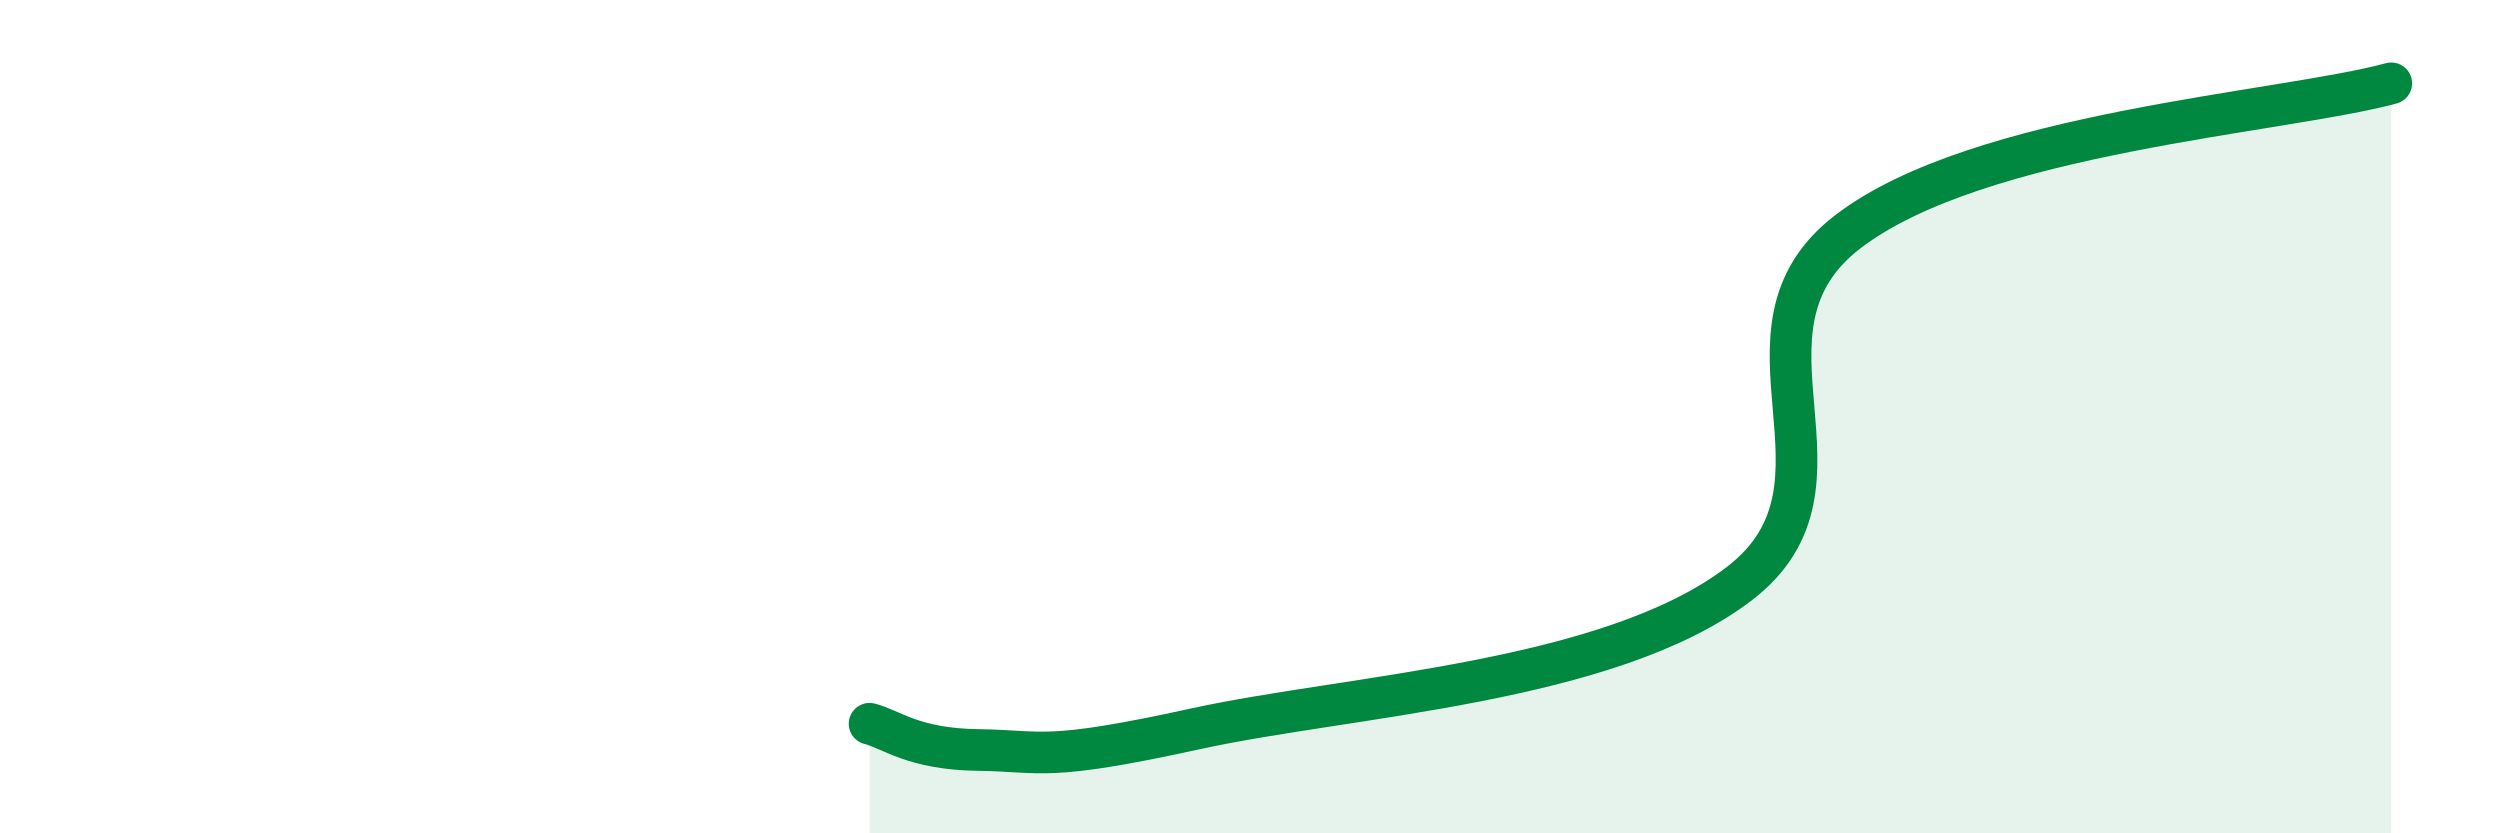
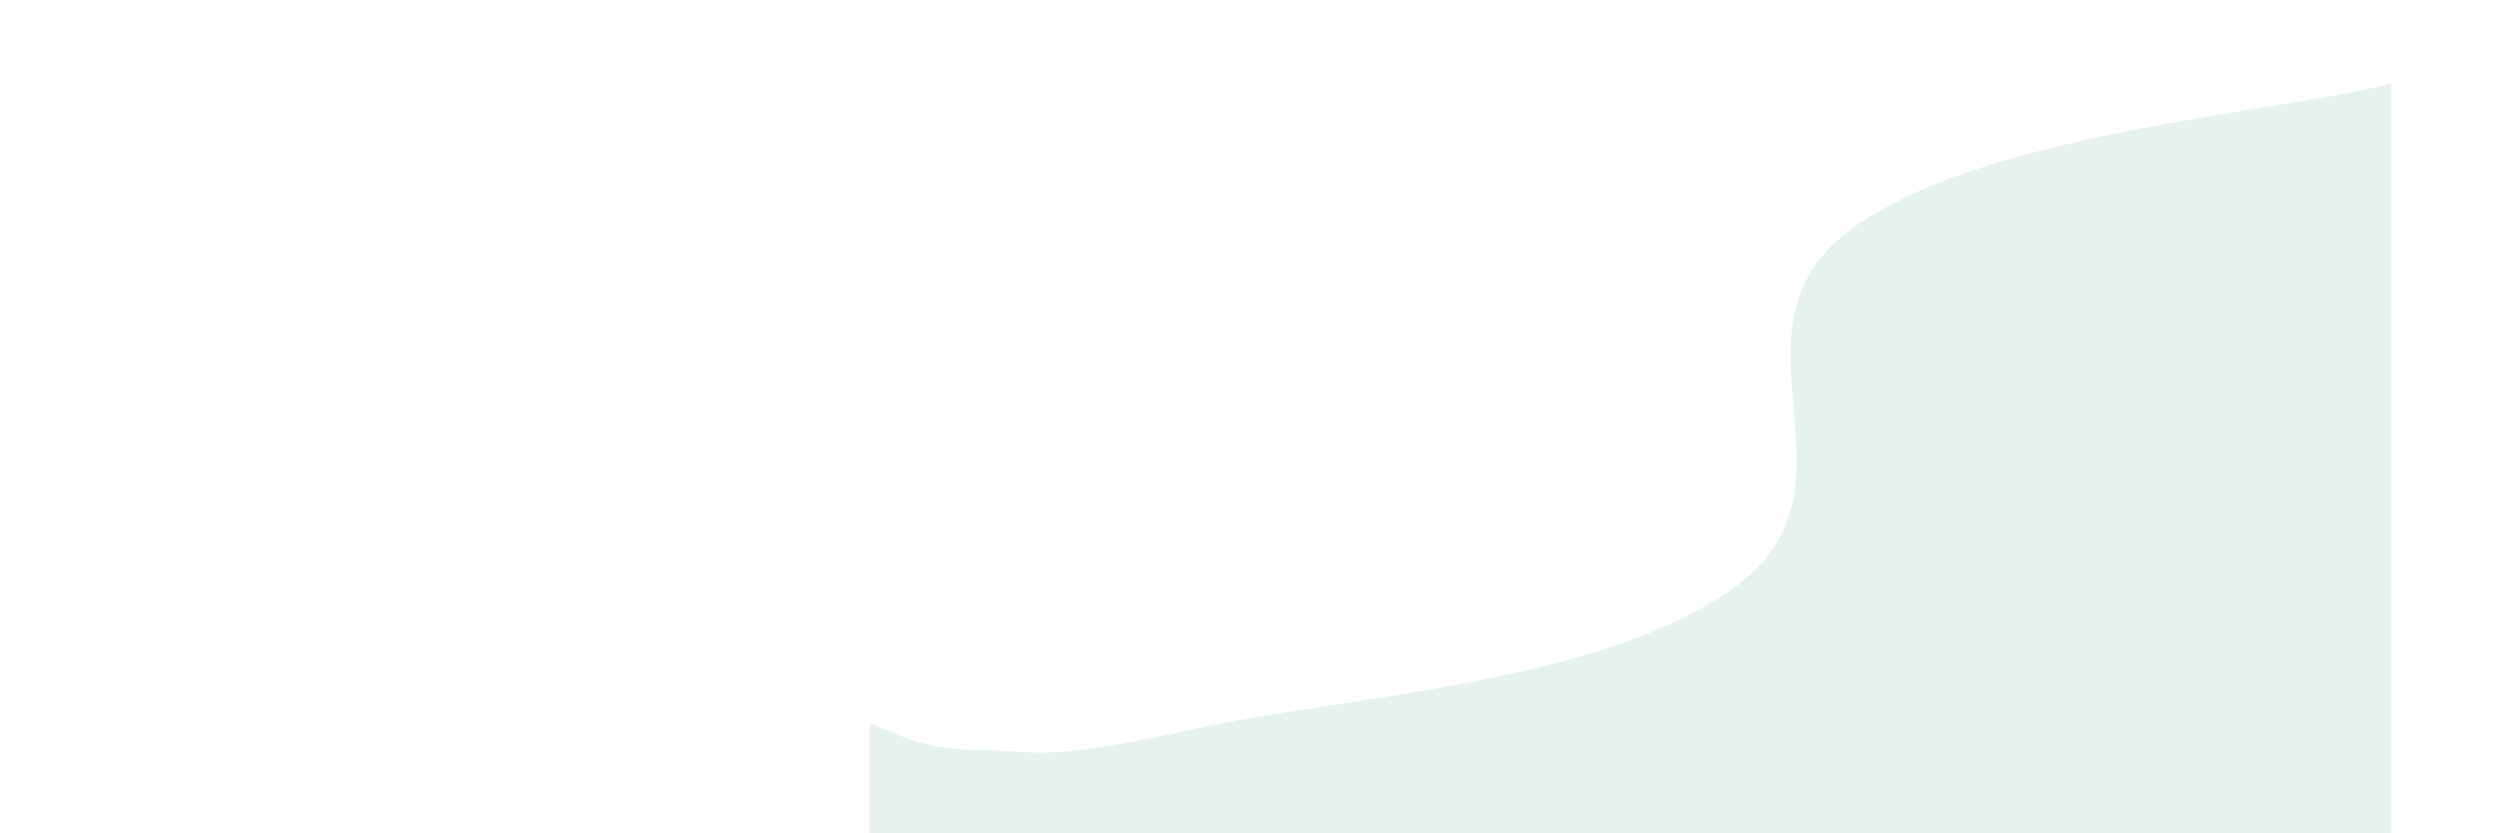
<svg xmlns="http://www.w3.org/2000/svg" width="60" height="20" viewBox="0 0 60 20">
  <path d="M 20.87,17.37 C 21.39,17.5 21.91,17.98 23.48,18 C 25.05,18.02 25.05,18.29 28.7,17.49 C 32.35,16.69 38.61,16.4 41.74,14.01 C 44.87,11.62 41.22,7.96 44.35,5.56 C 47.48,3.16 54.78,2.71 57.39,2L57.39 20L20.87 20Z" fill="#008740" opacity="0.1" stroke-linecap="round" stroke-linejoin="round" />
-   <path d="M 20.87,17.37 C 21.39,17.5 21.91,17.98 23.48,18 C 25.05,18.02 25.05,18.29 28.7,17.49 C 32.35,16.69 38.61,16.4 41.74,14.01 C 44.87,11.62 41.22,7.96 44.35,5.56 C 47.48,3.16 54.78,2.71 57.39,2" stroke="#008740" stroke-width="1" fill="none" stroke-linecap="round" stroke-linejoin="round" />
</svg>